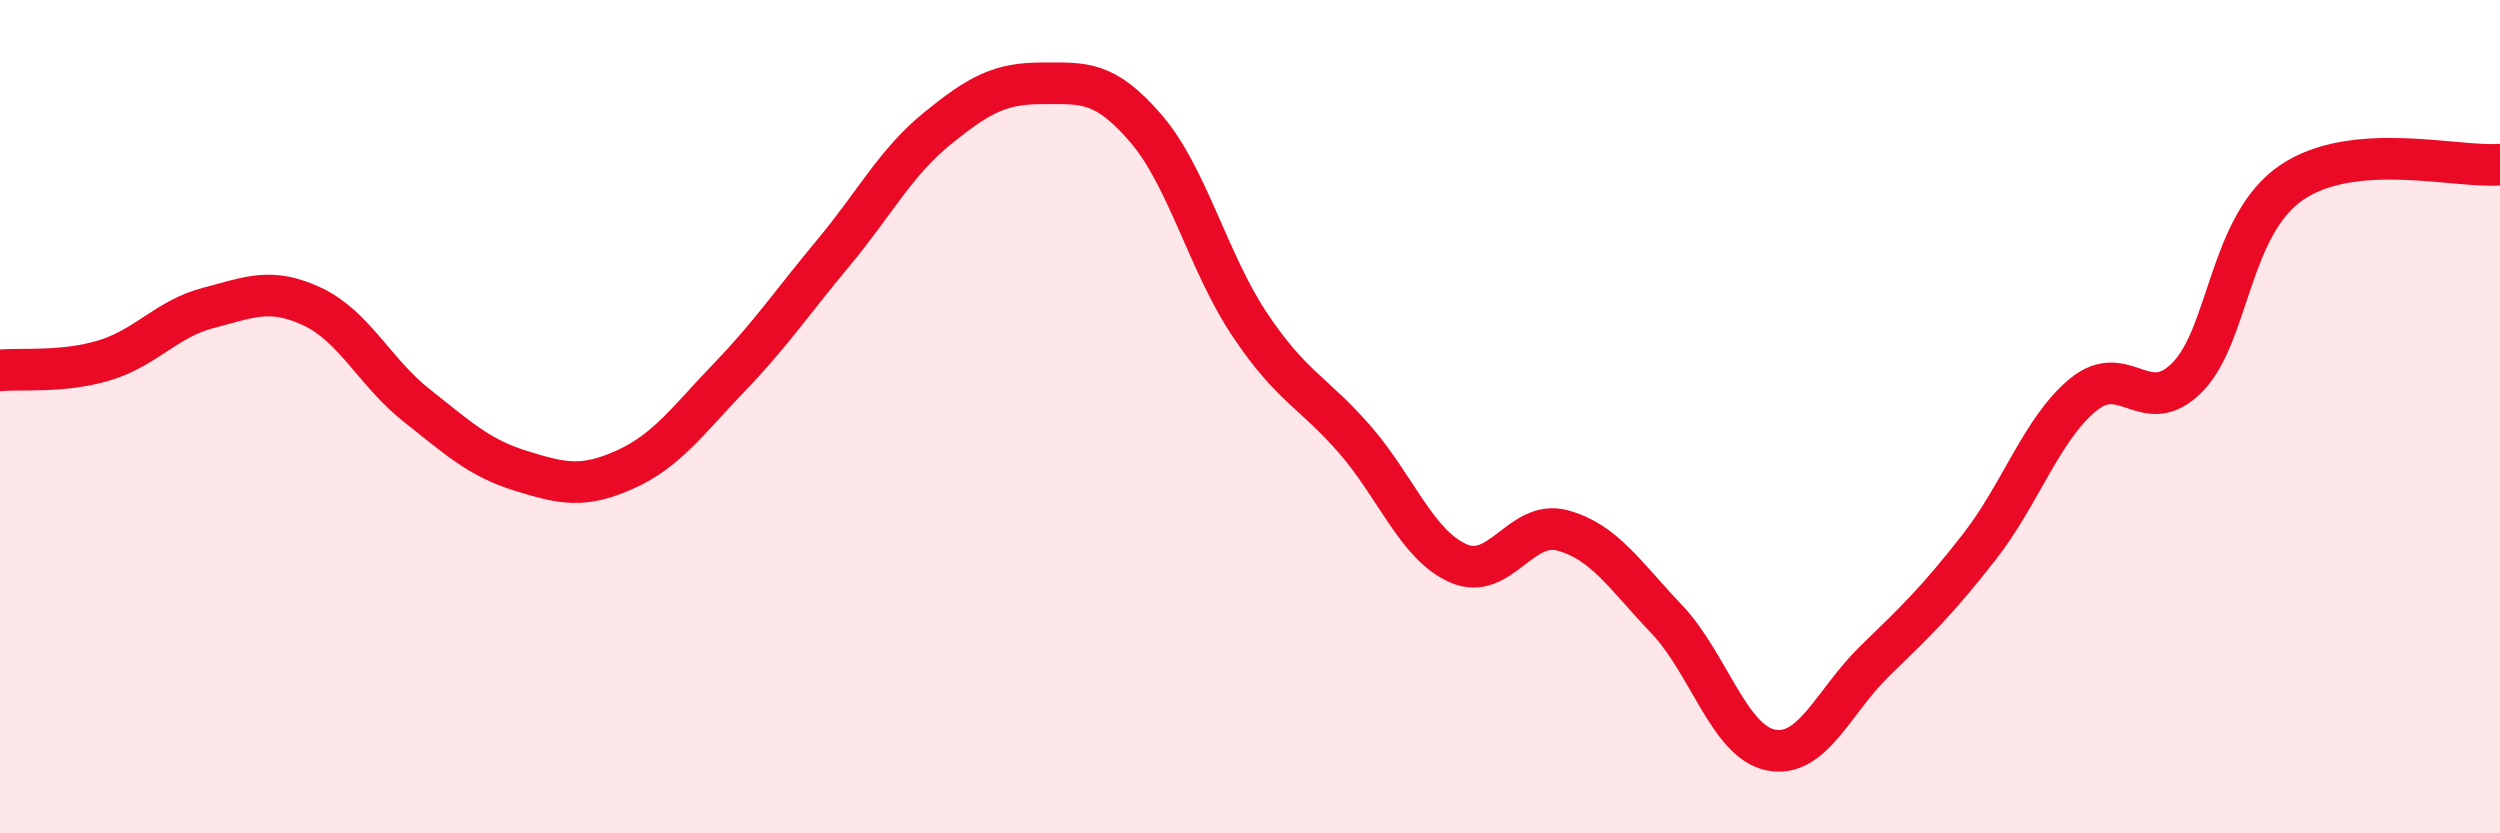
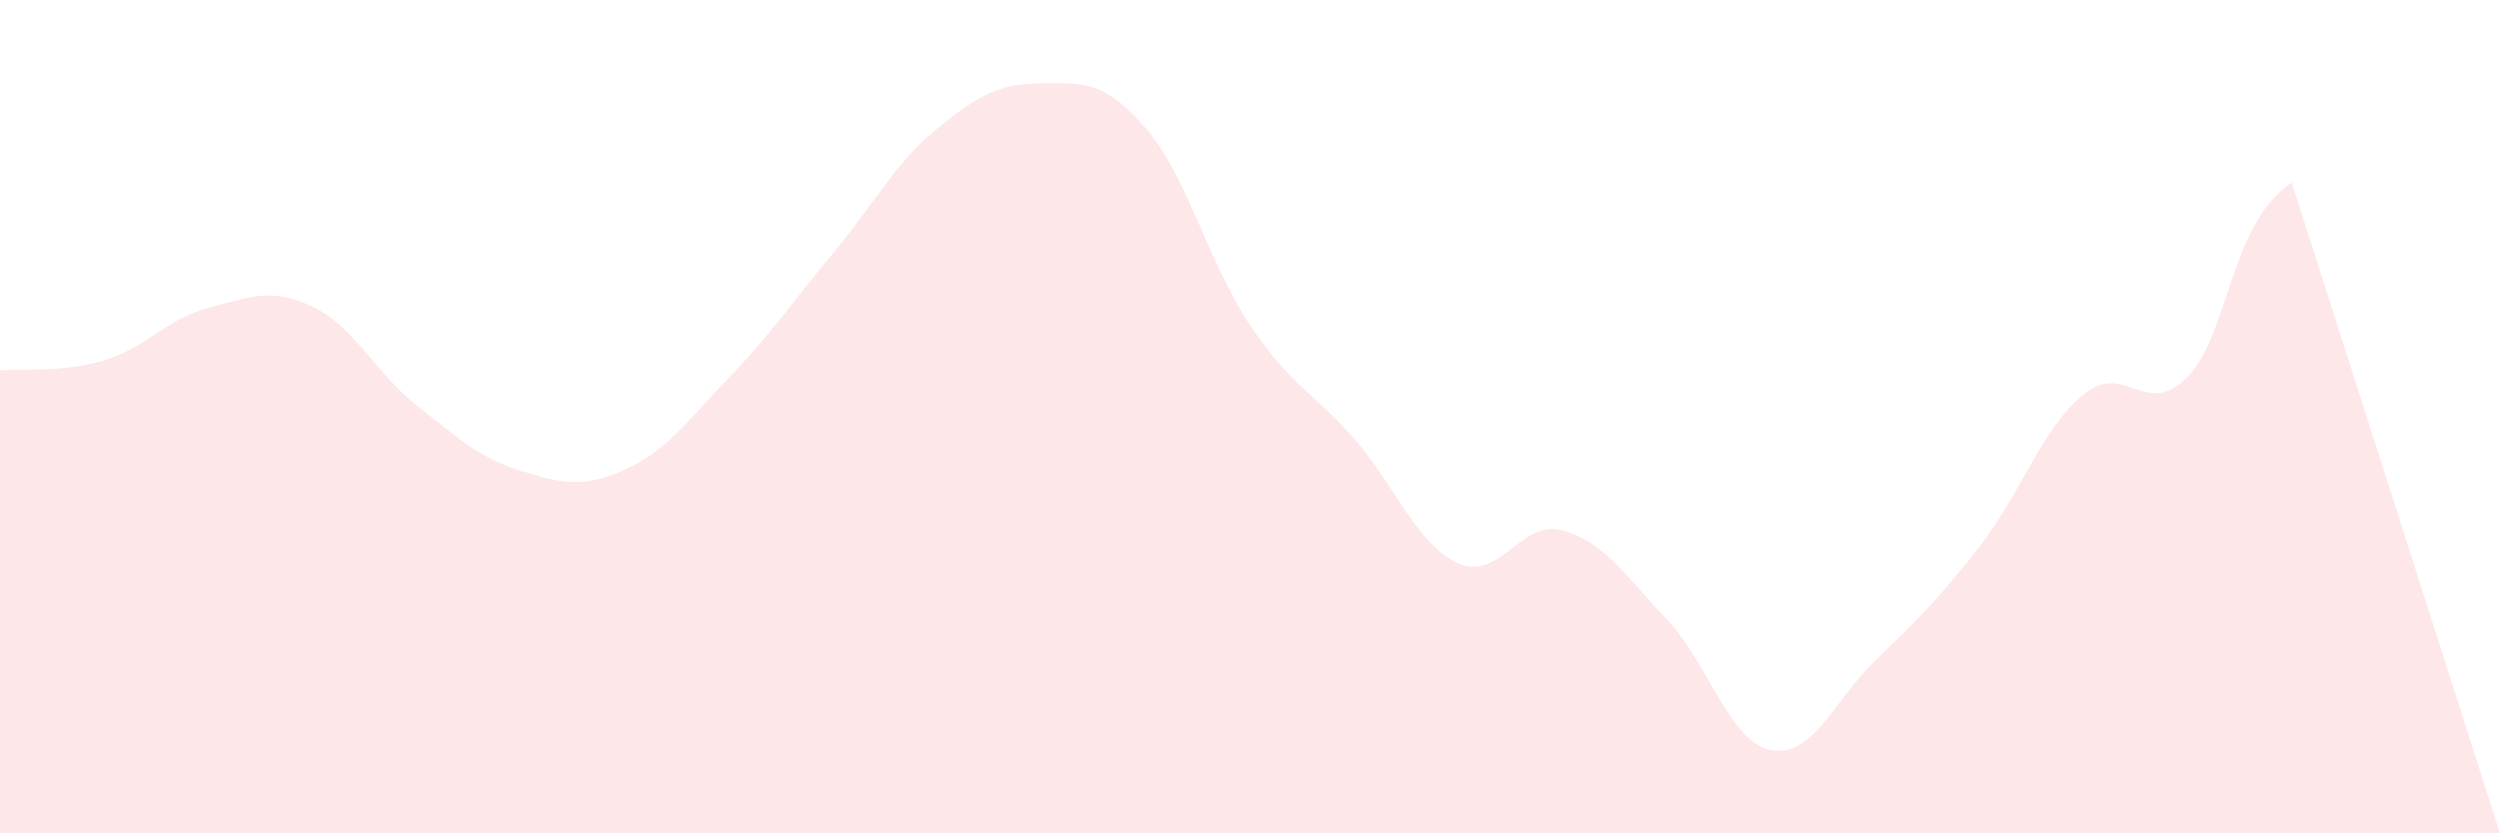
<svg xmlns="http://www.w3.org/2000/svg" width="60" height="20" viewBox="0 0 60 20">
-   <path d="M 0,8.89 C 0.5,8.84 1.5,8.95 2.5,8.65 C 3.5,8.35 4,7.65 5,7.39 C 6,7.13 6.5,6.89 7.5,7.36 C 8.5,7.83 9,8.94 10,9.73 C 11,10.52 11.5,10.99 12.5,11.3 C 13.5,11.61 14,11.72 15,11.27 C 16,10.82 16.5,10.1 17.5,9.06 C 18.5,8.02 19,7.27 20,6.07 C 21,4.87 21.5,3.89 22.5,3.08 C 23.5,2.27 24,2 25,2 C 26,2 26.5,1.92 27.5,3.08 C 28.5,4.24 29,6.31 30,7.8 C 31,9.29 31.5,9.39 32.5,10.53 C 33.5,11.67 34,13.08 35,13.52 C 36,13.96 36.5,12.46 37.5,12.73 C 38.5,13 39,13.81 40,14.86 C 41,15.91 41.5,17.8 42.5,18 C 43.5,18.2 44,16.83 45,15.86 C 46,14.89 46.5,14.41 47.5,13.13 C 48.5,11.85 49,10.29 50,9.47 C 51,8.65 51.5,10.07 52.5,9.05 C 53.5,8.03 53.5,5.4 55,4.38 C 56.5,3.36 59,4.04 60,3.95L60 20L0 20Z" fill="#EB0A25" opacity="0.1" stroke-linecap="round" stroke-linejoin="round" />
-   <path d="M 0,8.89 C 0.5,8.84 1.5,8.95 2.5,8.65 C 3.5,8.35 4,7.65 5,7.39 C 6,7.13 6.5,6.89 7.5,7.36 C 8.5,7.83 9,8.94 10,9.73 C 11,10.52 11.5,10.99 12.5,11.3 C 13.5,11.61 14,11.72 15,11.27 C 16,10.82 16.5,10.1 17.5,9.06 C 18.5,8.02 19,7.27 20,6.07 C 21,4.87 21.5,3.89 22.5,3.08 C 23.5,2.27 24,2 25,2 C 26,2 26.5,1.92 27.5,3.08 C 28.5,4.24 29,6.31 30,7.8 C 31,9.29 31.5,9.39 32.5,10.53 C 33.5,11.67 34,13.08 35,13.52 C 36,13.96 36.5,12.46 37.5,12.73 C 38.5,13 39,13.81 40,14.86 C 41,15.91 41.5,17.8 42.5,18 C 43.5,18.2 44,16.83 45,15.86 C 46,14.89 46.5,14.41 47.5,13.13 C 48.5,11.85 49,10.29 50,9.47 C 51,8.65 51.5,10.07 52.5,9.05 C 53.5,8.03 53.5,5.4 55,4.38 C 56.5,3.36 59,4.04 60,3.95" stroke="#EB0A25" stroke-width="1" fill="none" stroke-linecap="round" stroke-linejoin="round" />
+   <path d="M 0,8.89 C 0.5,8.84 1.5,8.95 2.5,8.65 C 3.5,8.35 4,7.65 5,7.39 C 6,7.13 6.5,6.89 7.5,7.36 C 8.5,7.83 9,8.94 10,9.73 C 11,10.52 11.5,10.99 12.5,11.3 C 13.5,11.61 14,11.72 15,11.27 C 16,10.82 16.5,10.1 17.5,9.06 C 18.5,8.02 19,7.27 20,6.07 C 21,4.87 21.5,3.89 22.5,3.08 C 23.5,2.27 24,2 25,2 C 26,2 26.5,1.92 27.5,3.08 C 28.5,4.24 29,6.31 30,7.8 C 31,9.29 31.5,9.39 32.5,10.53 C 33.5,11.67 34,13.08 35,13.52 C 36,13.96 36.5,12.46 37.5,12.73 C 38.5,13 39,13.81 40,14.86 C 41,15.91 41.5,17.8 42.5,18 C 43.5,18.2 44,16.83 45,15.86 C 46,14.89 46.5,14.41 47.5,13.13 C 48.5,11.85 49,10.29 50,9.47 C 51,8.65 51.5,10.07 52.5,9.05 C 53.5,8.03 53.5,5.4 55,4.38 L60 20L0 20Z" fill="#EB0A25" opacity="0.1" stroke-linecap="round" stroke-linejoin="round" />
</svg>